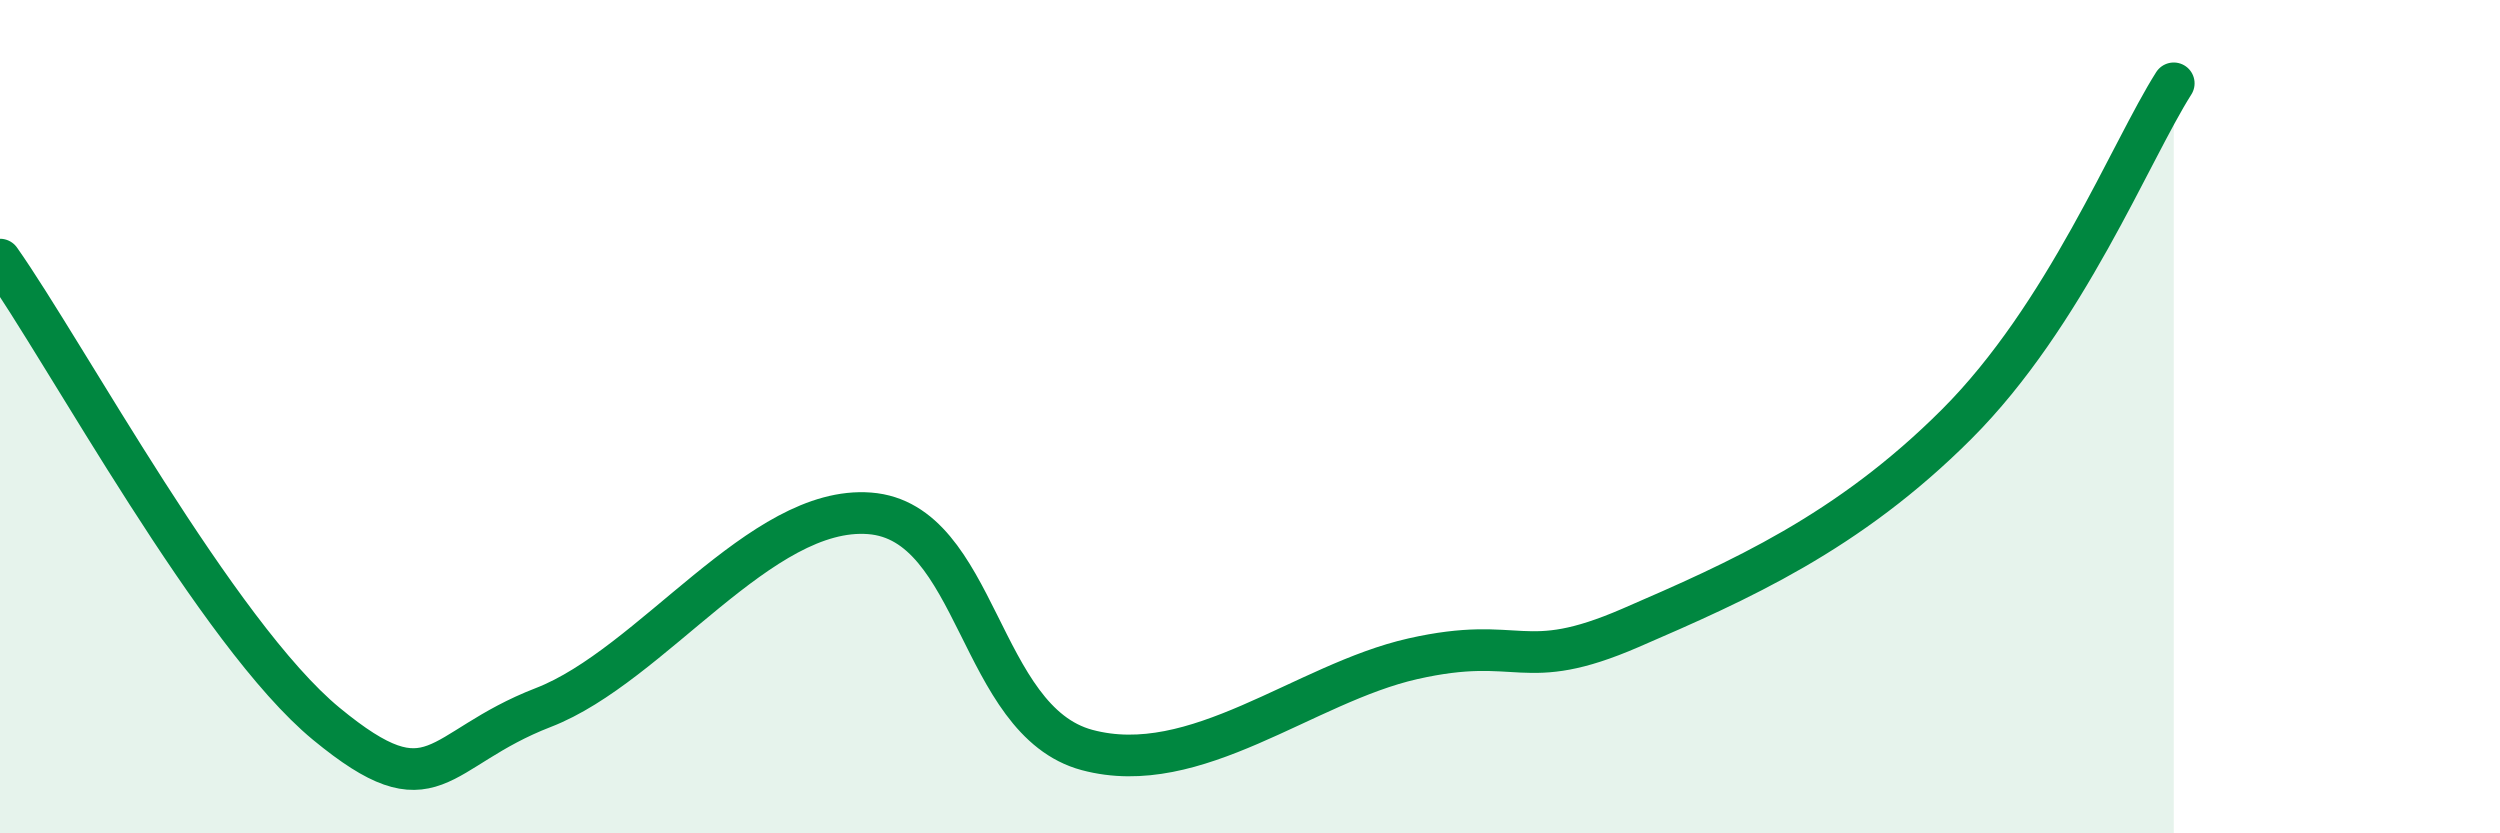
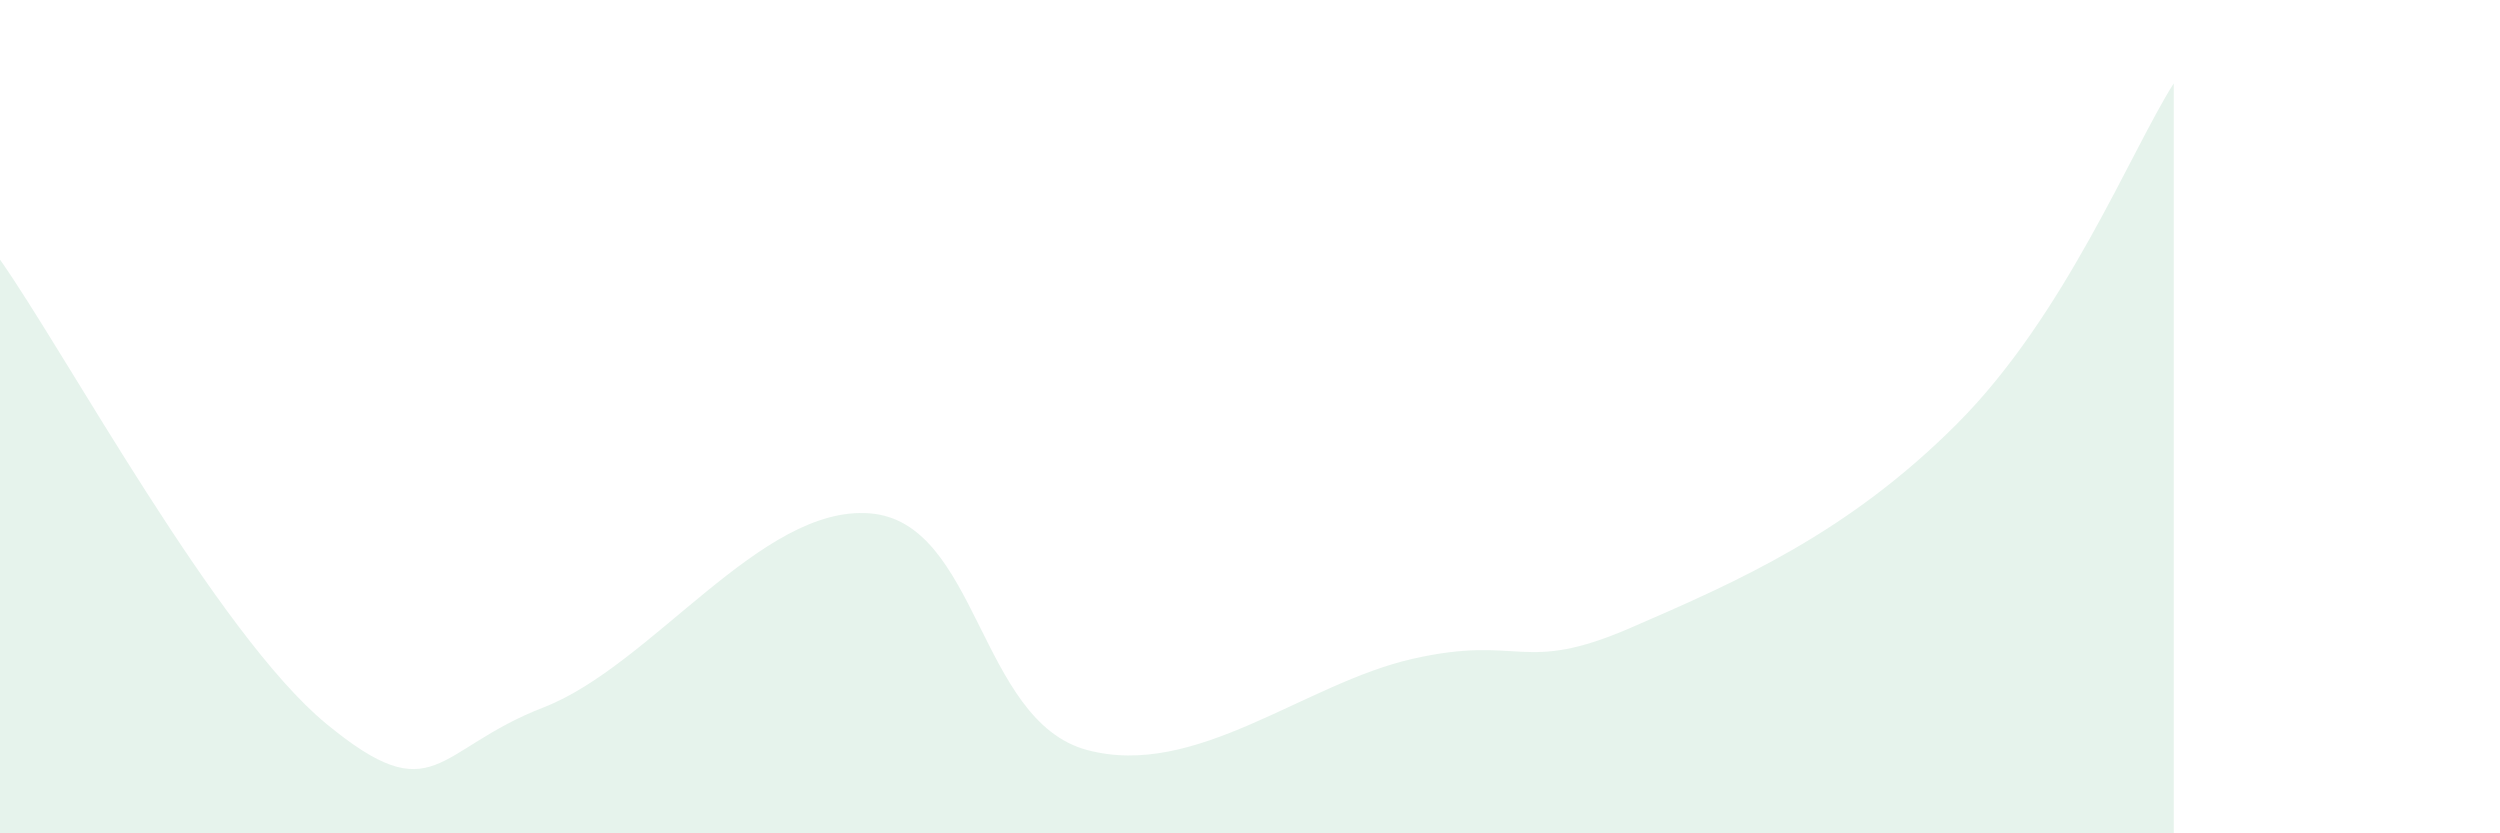
<svg xmlns="http://www.w3.org/2000/svg" width="60" height="20" viewBox="0 0 60 20">
  <path d="M 0,6.23 C 1.57,8.46 5.22,15.22 7.83,17.37 C 10.44,19.52 10.43,17.99 13.04,16.98 C 15.65,15.97 18.26,12.12 20.87,12.32 C 23.48,12.52 23.48,17.3 26.09,18 C 28.7,18.7 31.3,16.4 33.91,15.81 C 36.52,15.22 36.52,16.2 39.13,15.07 C 41.74,13.94 44.35,12.79 46.96,10.18 C 49.57,7.57 51.13,3.64 52.17,2L52.17 20L0 20Z" fill="#008740" opacity="0.1" stroke-linecap="round" stroke-linejoin="round" />
-   <path d="M 0,6.23 C 1.57,8.46 5.22,15.22 7.83,17.37 C 10.44,19.52 10.43,17.99 13.04,16.98 C 15.65,15.97 18.26,12.12 20.87,12.32 C 23.48,12.52 23.48,17.3 26.09,18 C 28.7,18.7 31.3,16.4 33.91,15.81 C 36.52,15.22 36.52,16.2 39.13,15.07 C 41.74,13.94 44.35,12.79 46.96,10.18 C 49.57,7.57 51.13,3.64 52.17,2" stroke="#008740" stroke-width="1" fill="none" stroke-linecap="round" stroke-linejoin="round" />
</svg>